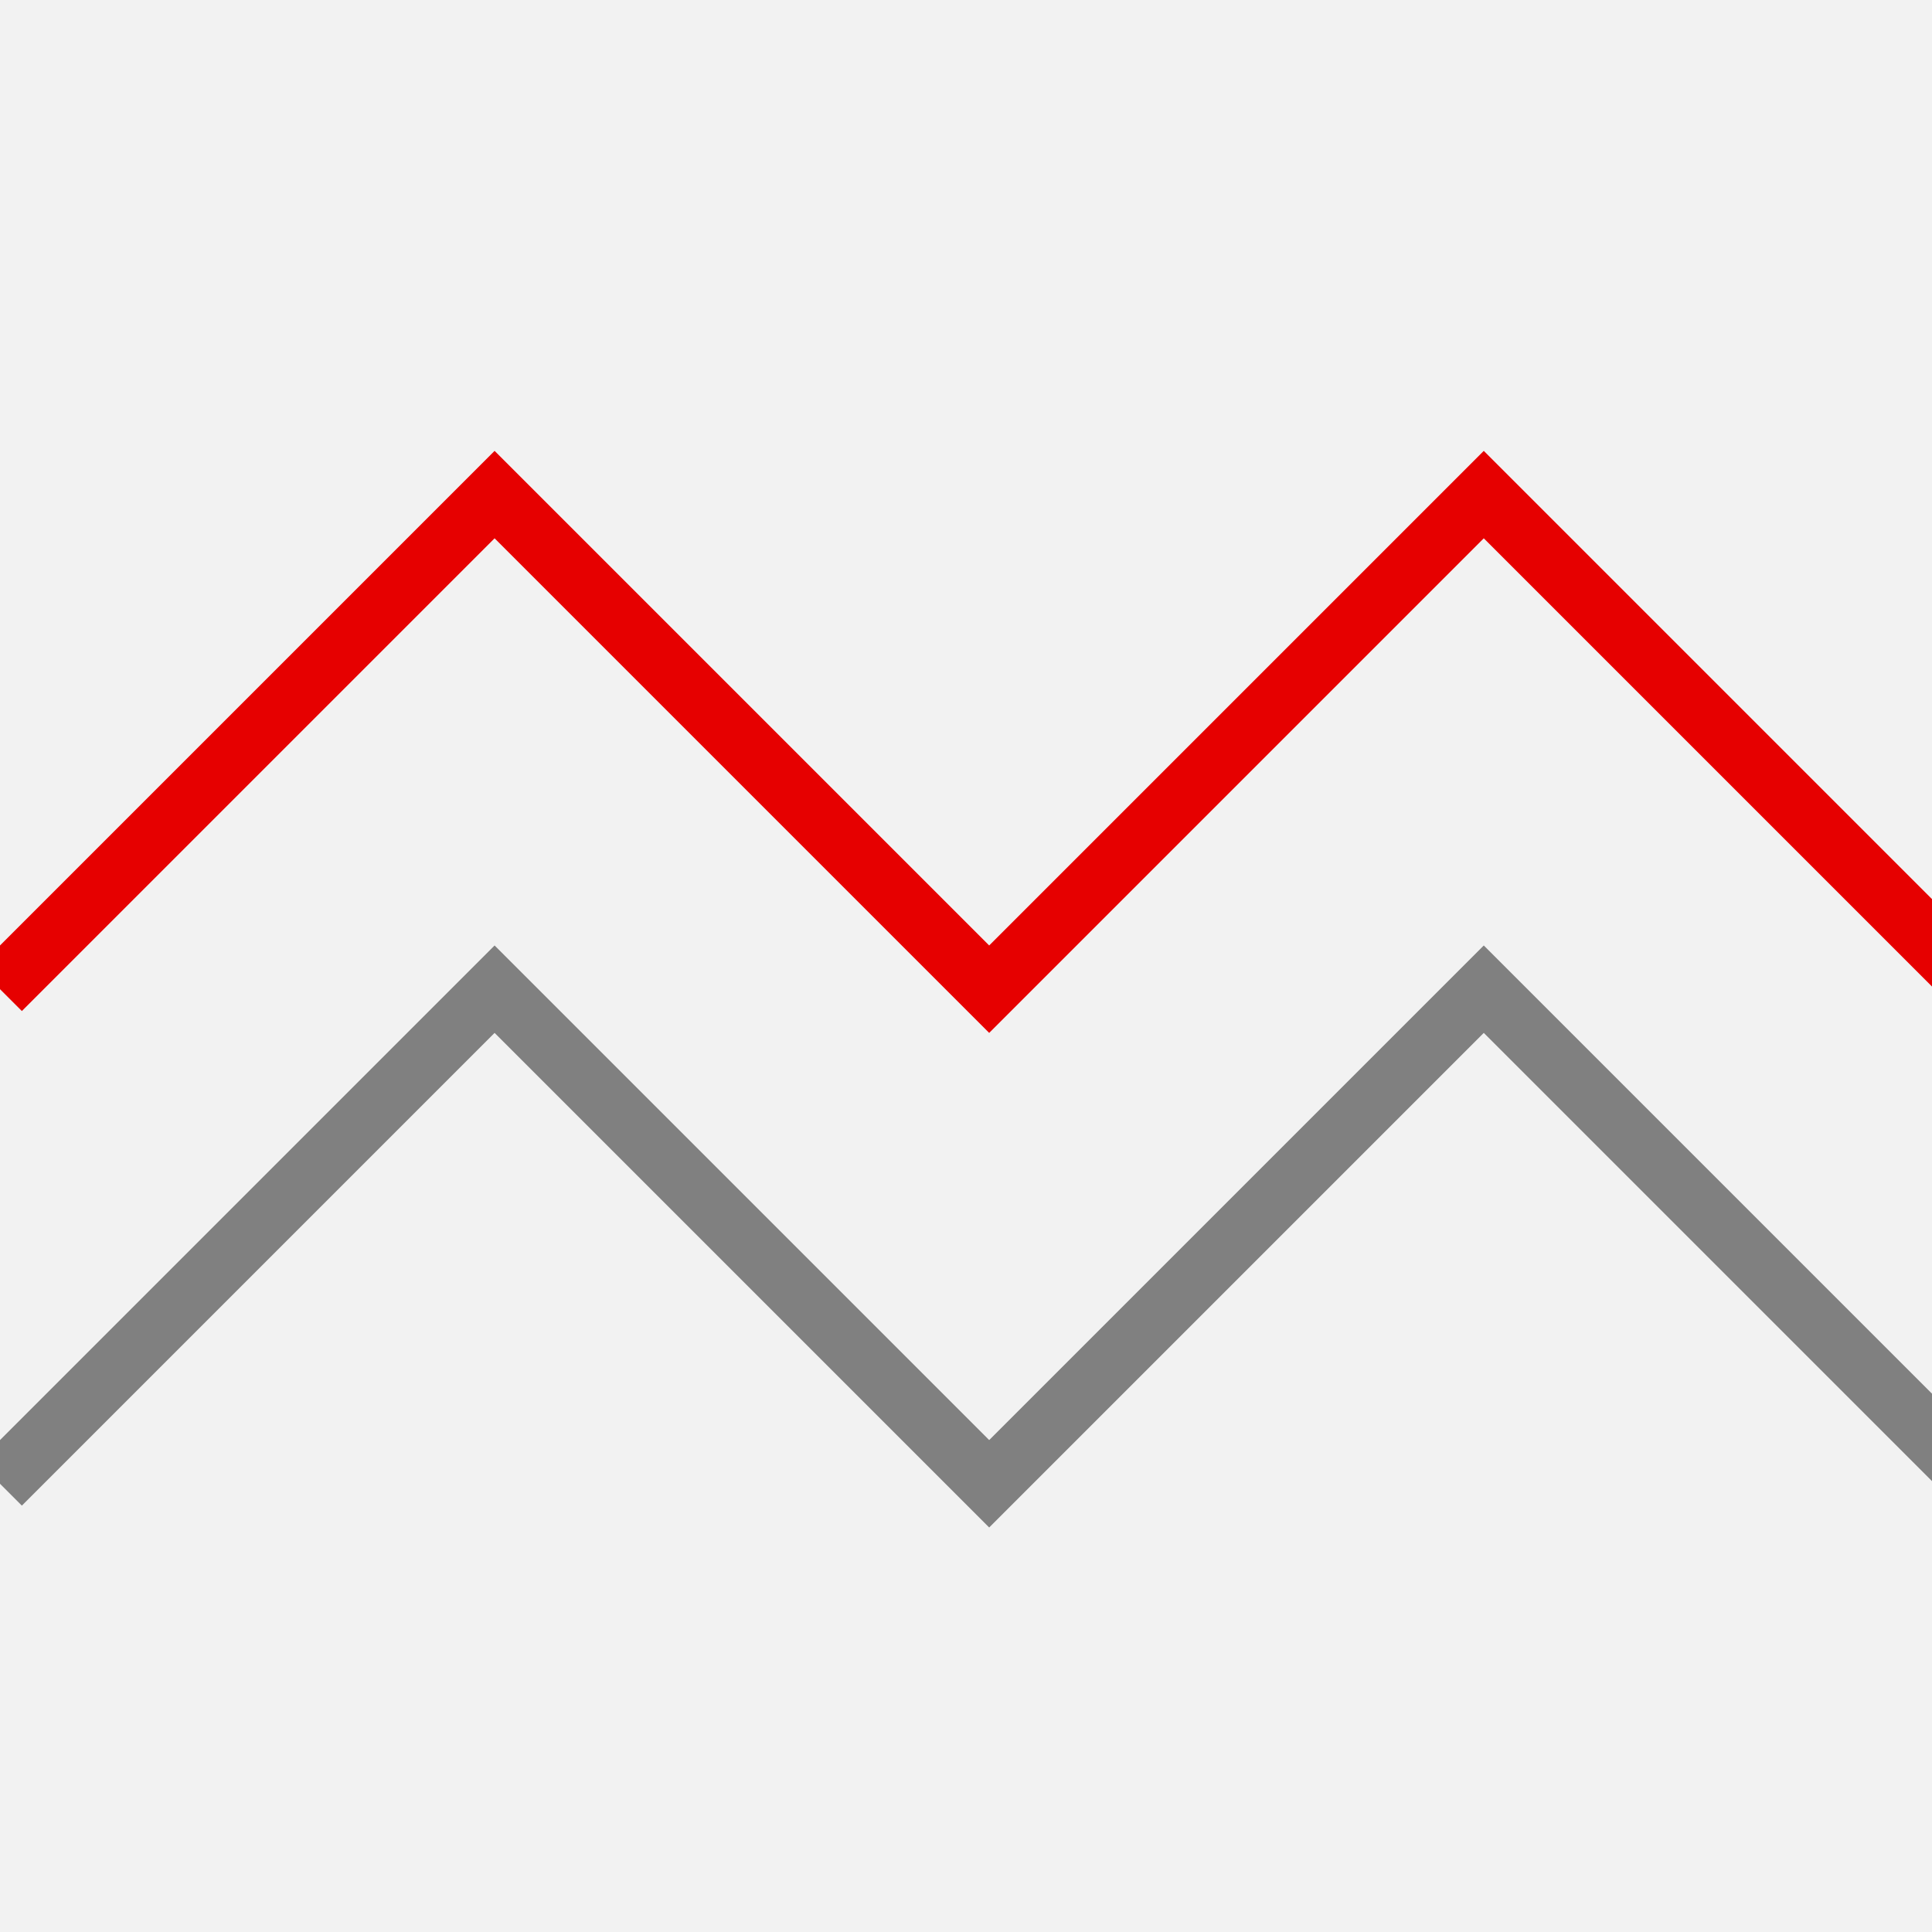
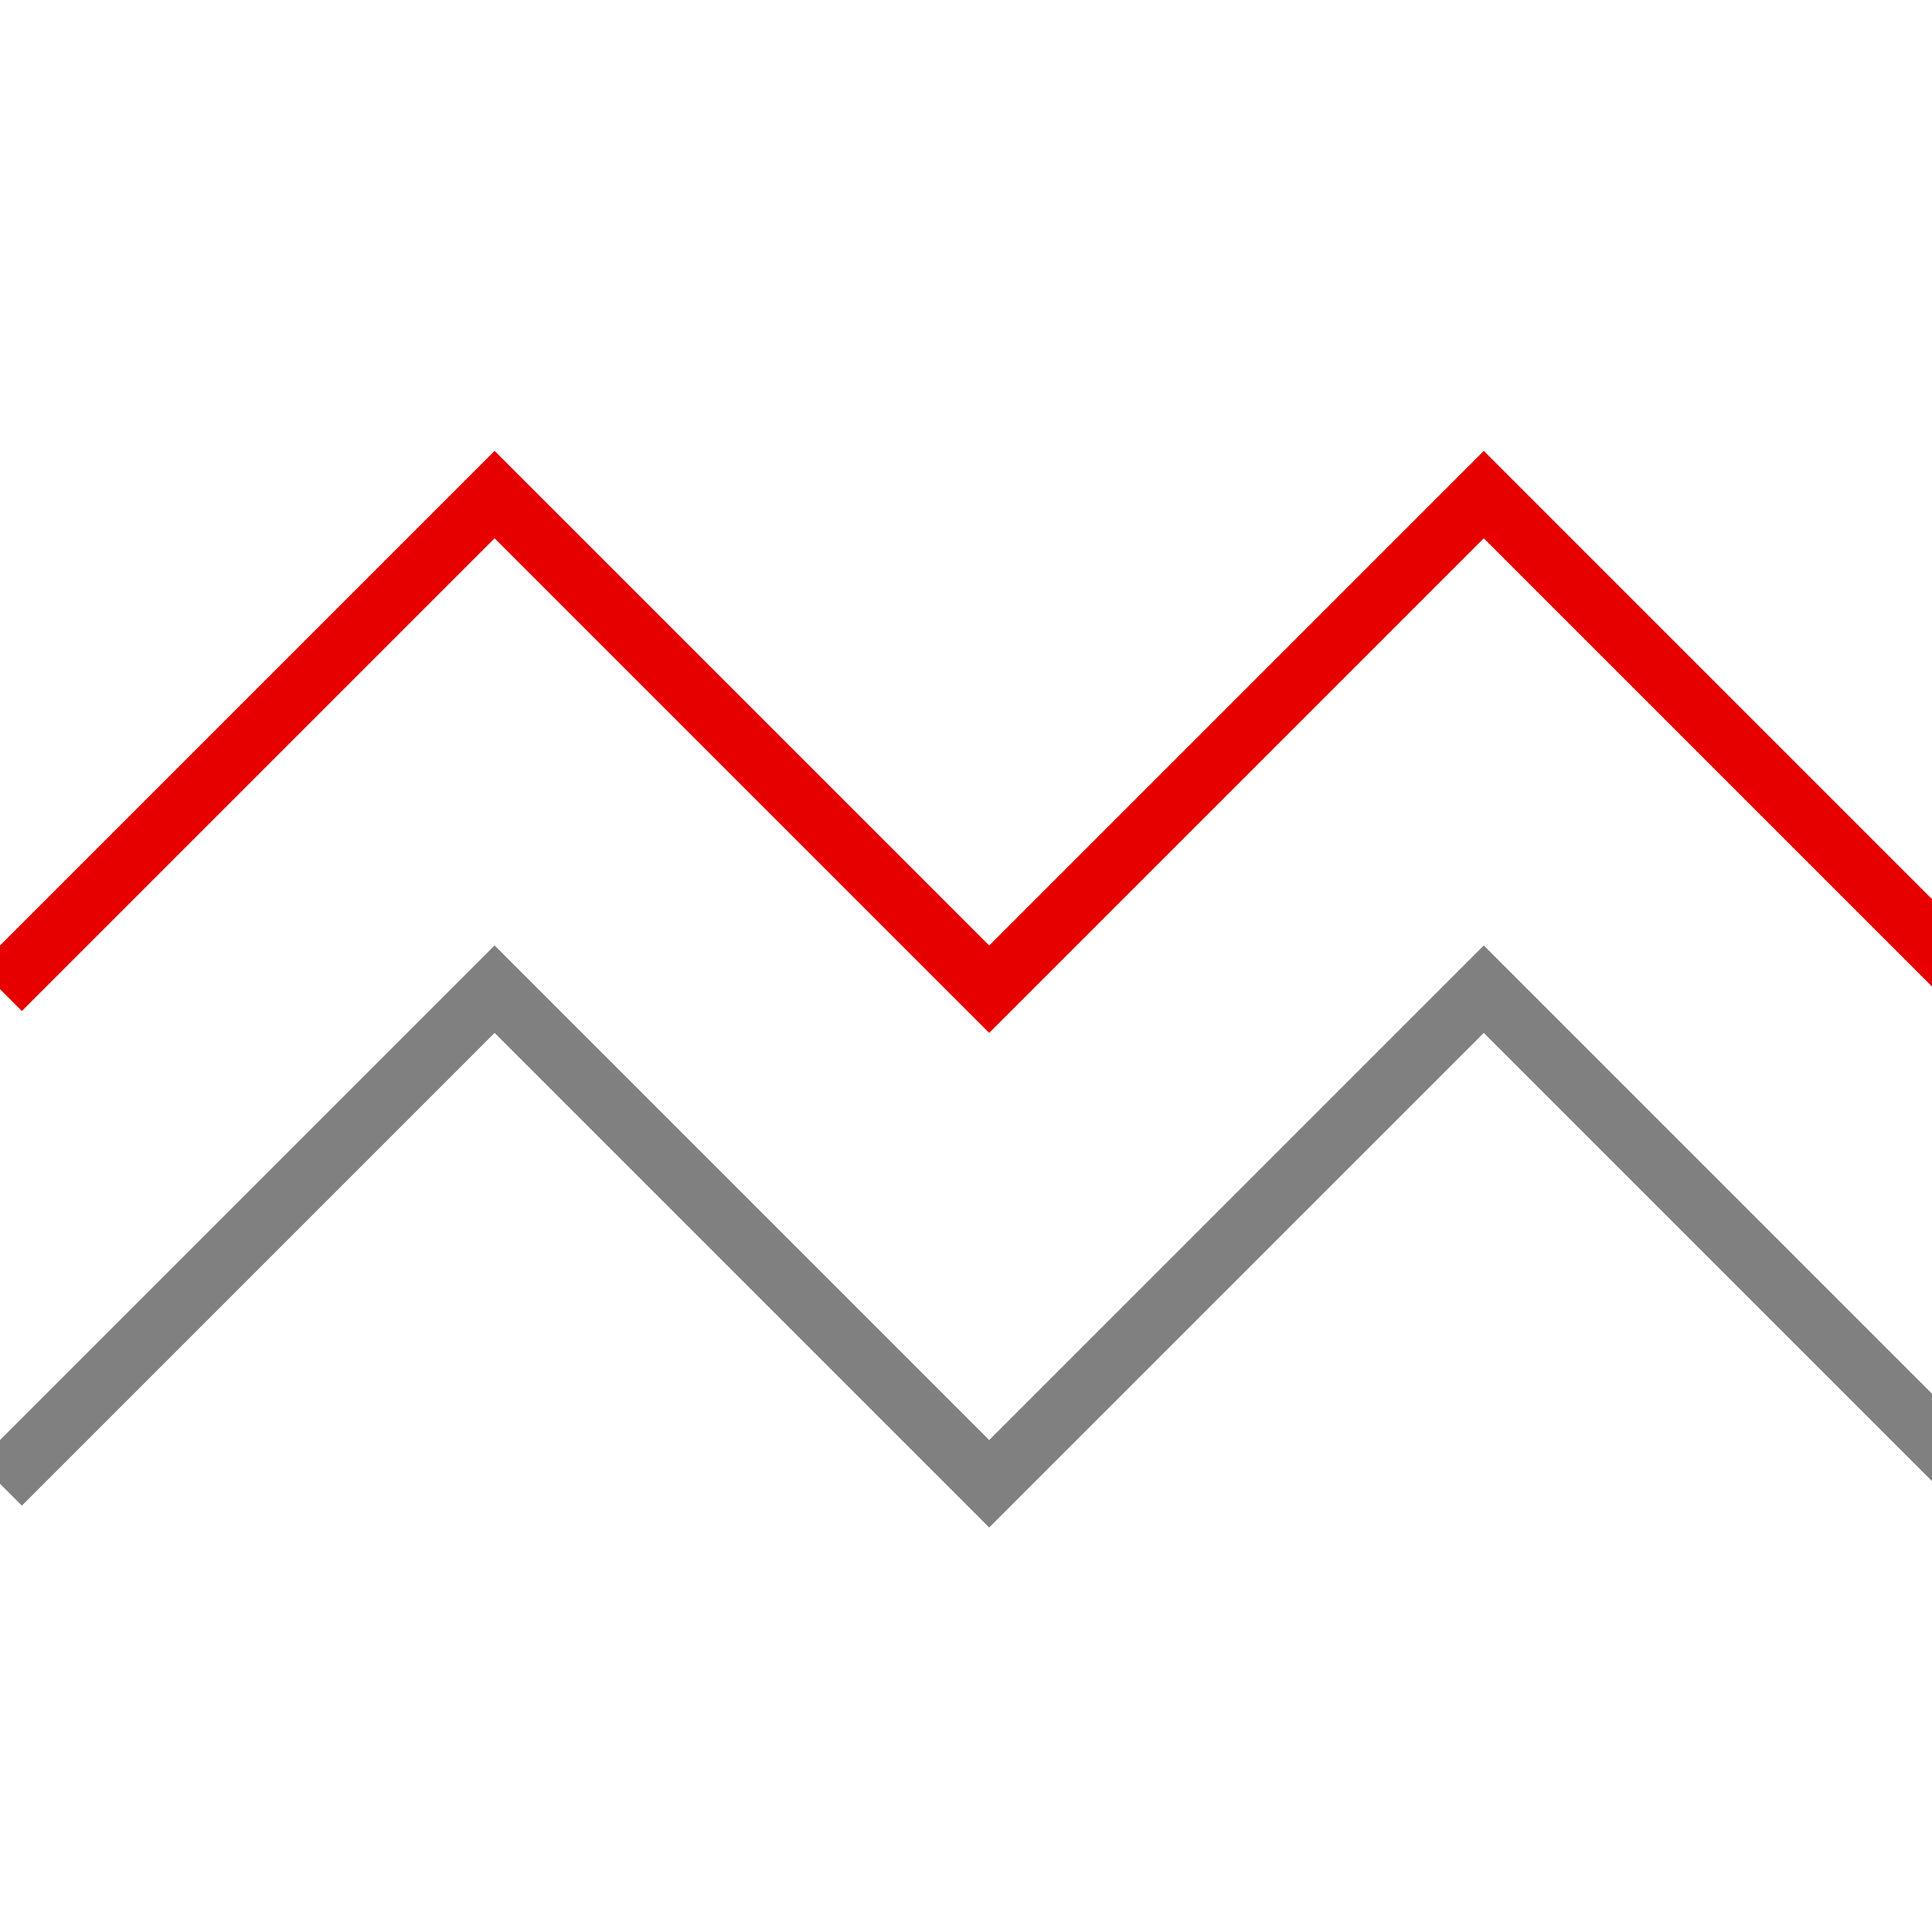
<svg xmlns="http://www.w3.org/2000/svg" width="500" height="500">
  <defs />
  <g>
-     <rect fill="#f2f2f2" stroke="none" x="0" y="0" width="512" height="512" />
    <path fill="none" stroke="#e60000" paint-order="fill stroke markers" d=" M 0 256 L 128 128 L 256 256 L 384 128 L 512 256" stroke-miterlimit="10" stroke-width="16" stroke-dasharray="" />
    <path fill="none" stroke="#808080" paint-order="fill stroke markers" d=" M 0 384 L 128 256 L 256 384 L 384 256 L 512 384" stroke-miterlimit="10" stroke-width="16" stroke-dasharray="" />
  </g>
</svg>